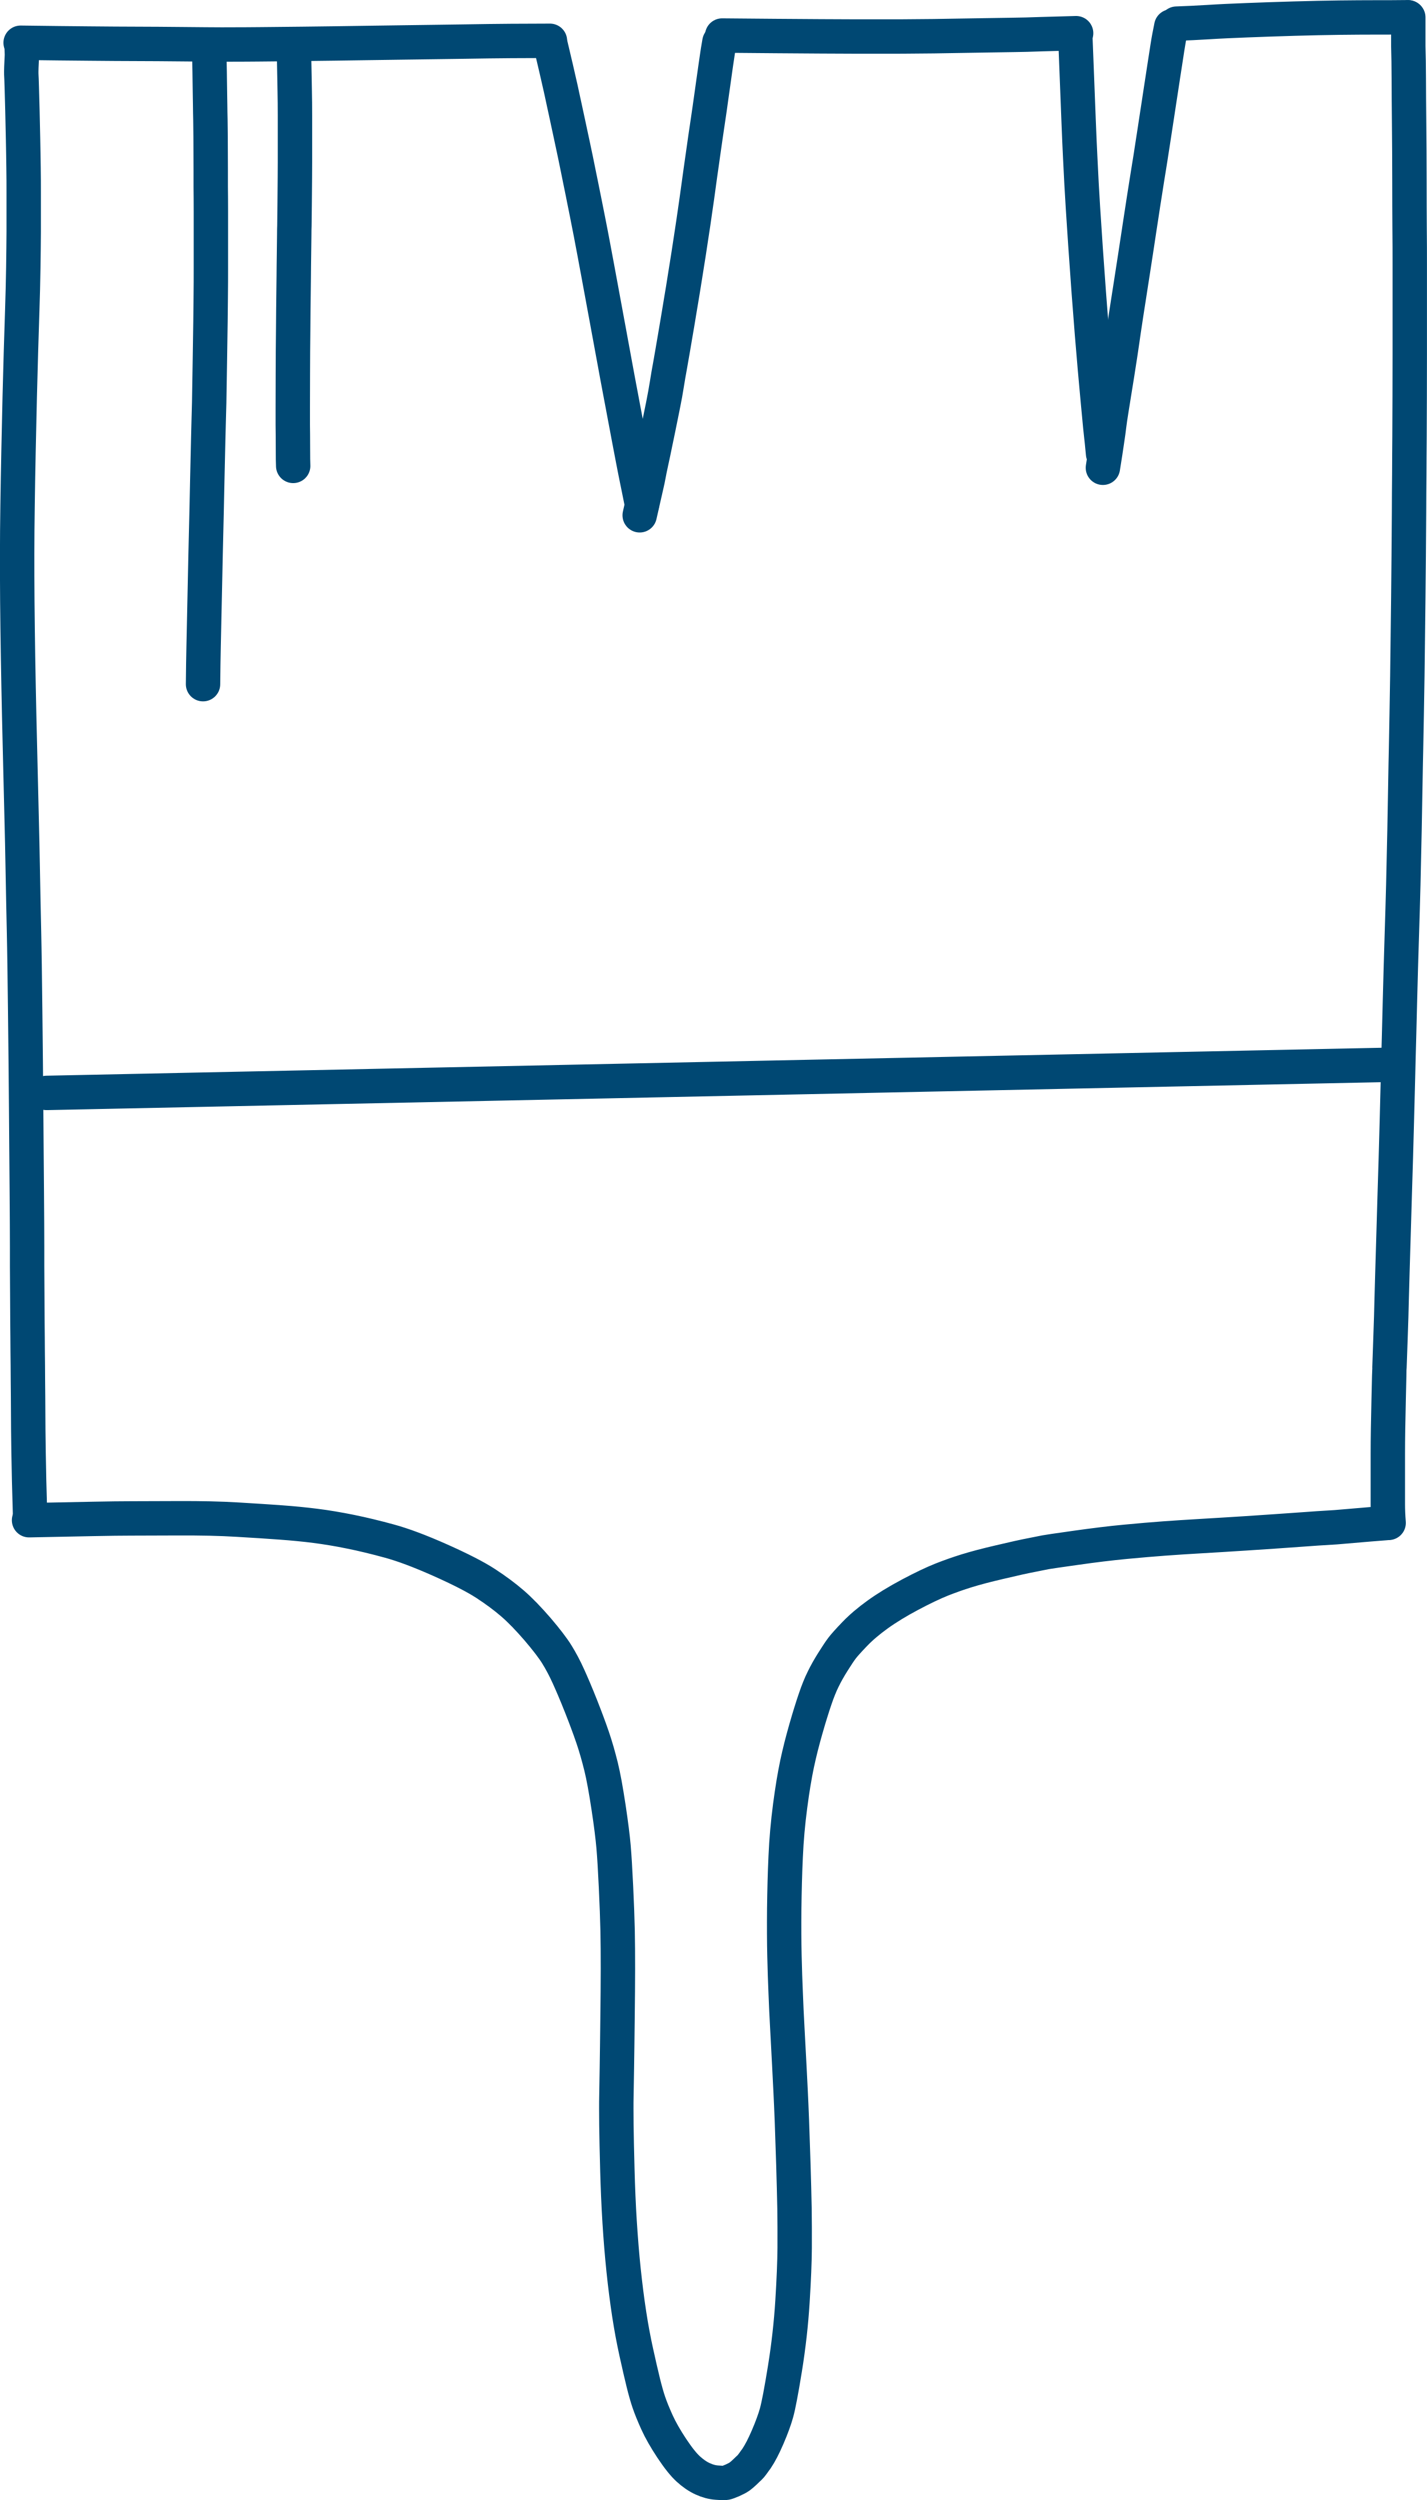
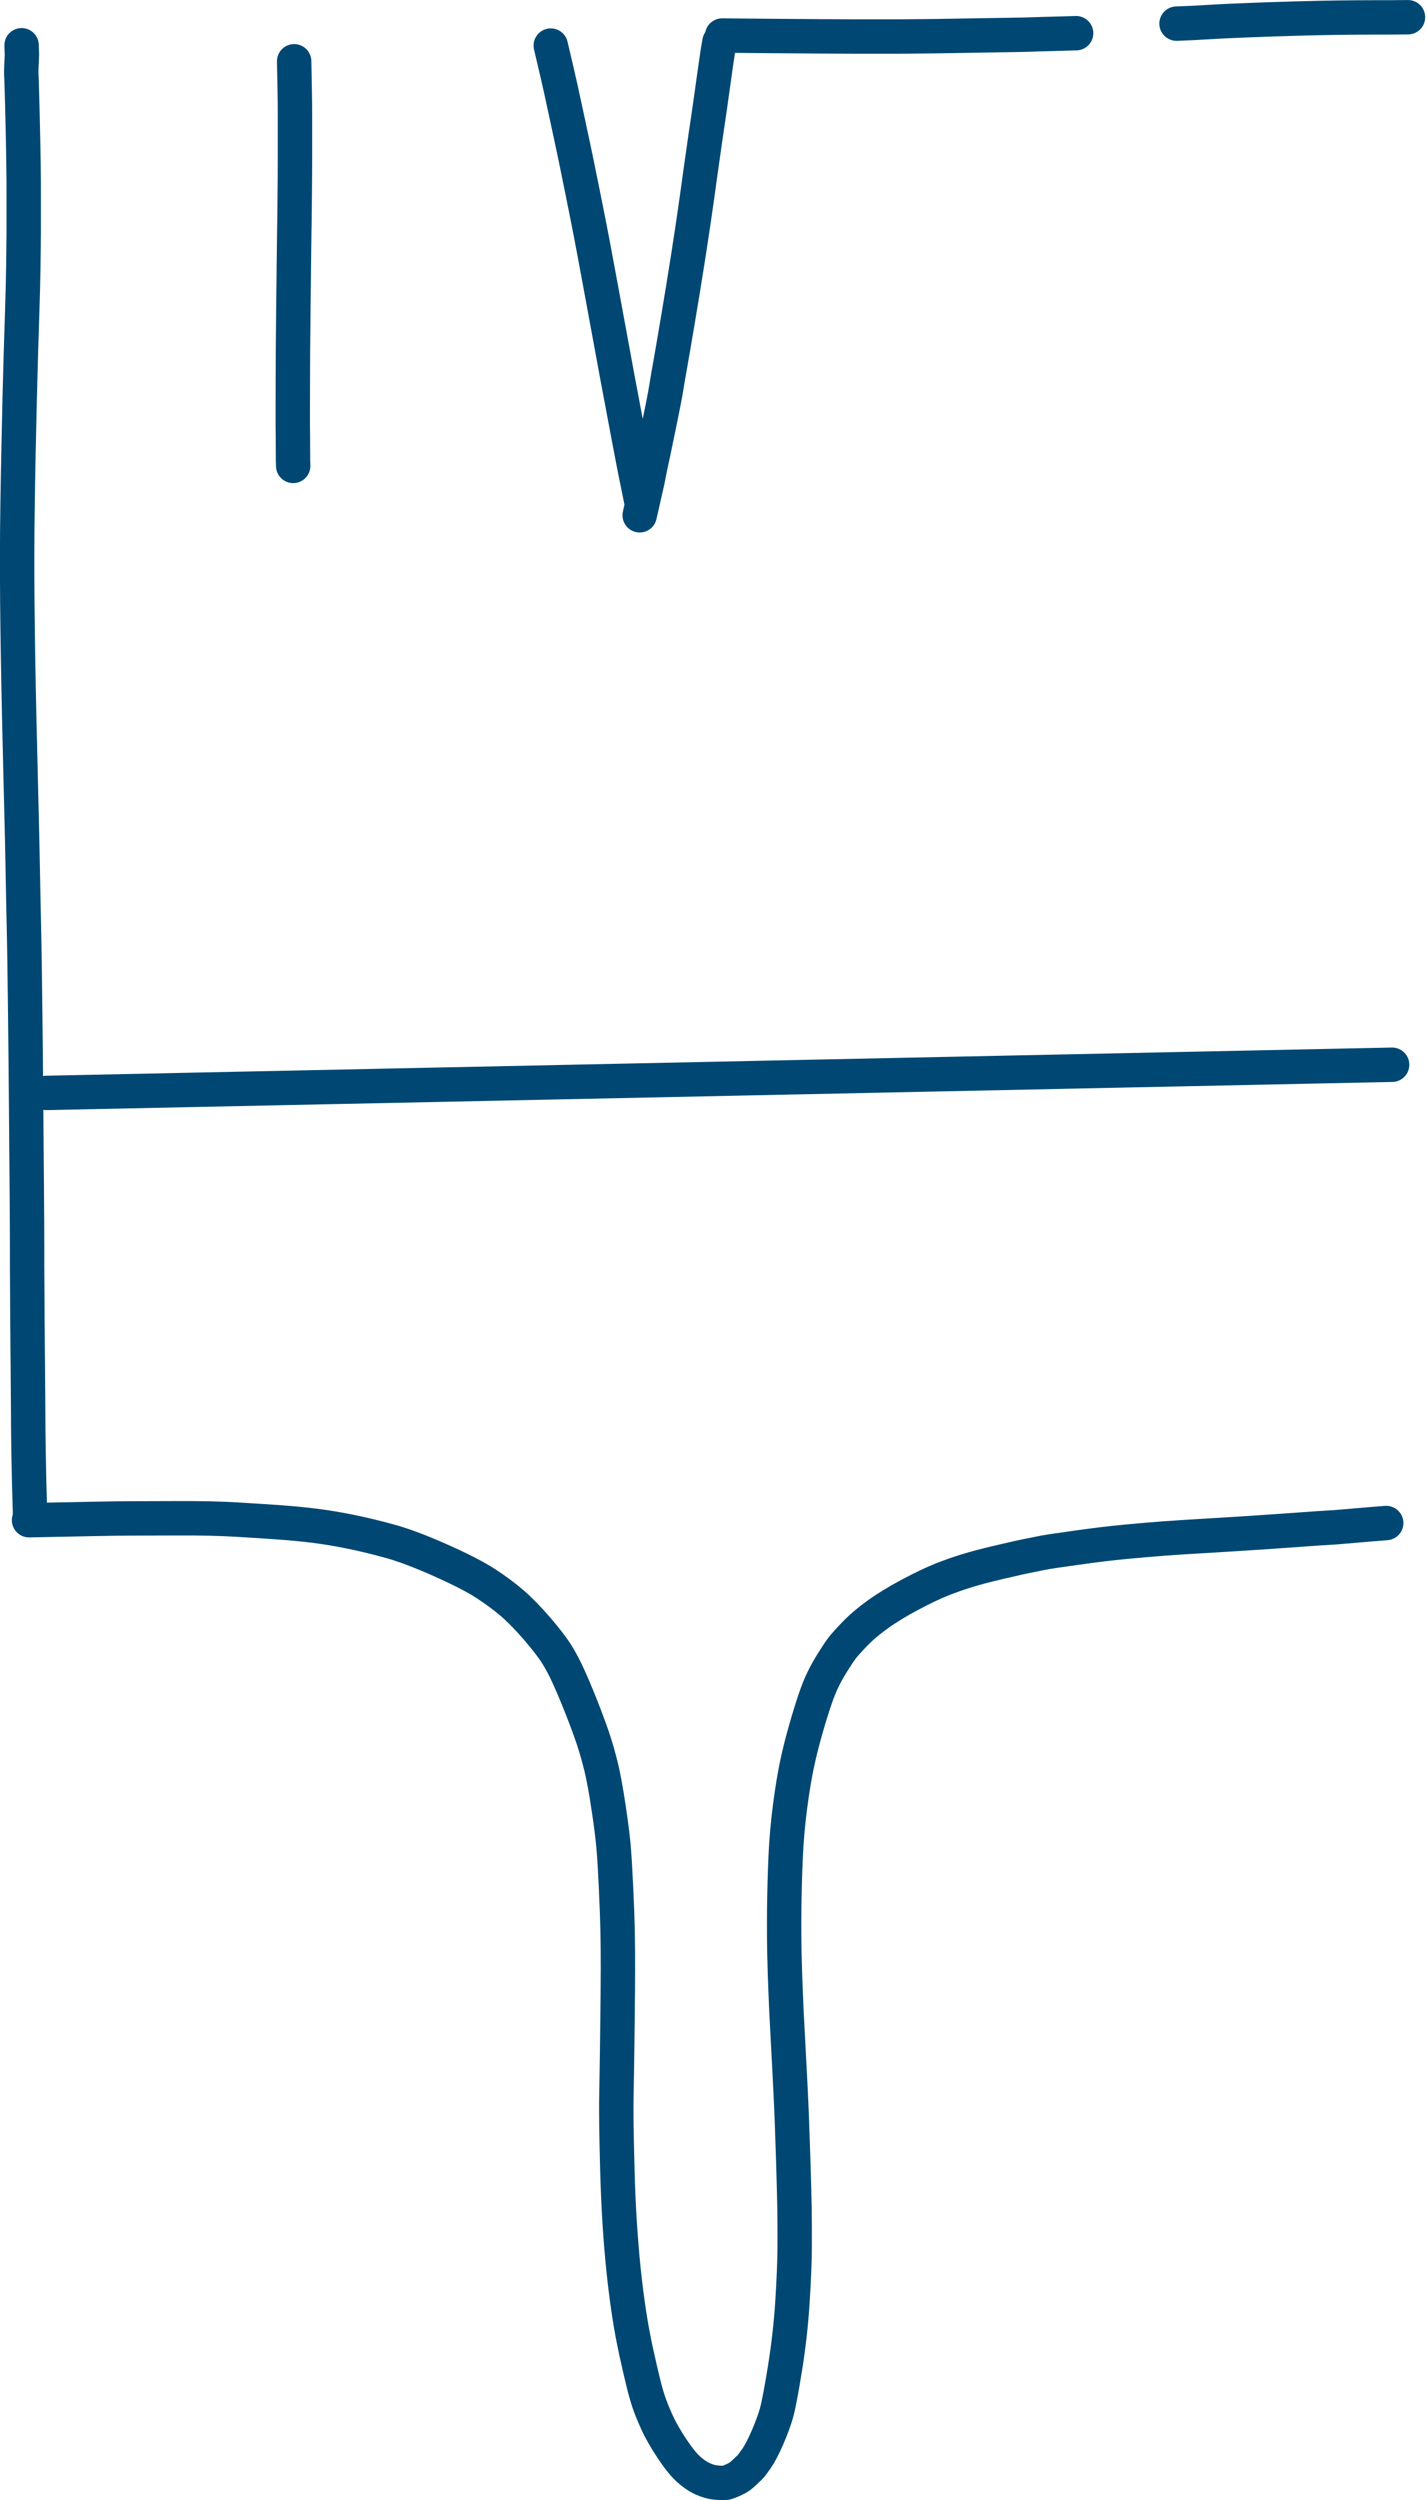
<svg xmlns="http://www.w3.org/2000/svg" id="Capa_2" data-name="Capa 2" viewBox="0 0 176.34 308.82">
  <defs>
    <style>      .cls-1 {        fill: none;        stroke: #004873;        stroke-linecap: round;        stroke-linejoin: round;        stroke-width: 4.25px;      }    </style>
  </defs>
  <g id="Capa_1-2" data-name="Capa 1">
    <g>
      <path id="STROKE_c7b9c236-116c-49d9-aba3-87c7177ac837" data-name="STROKE c7b9c236-116c-49d9-aba3-87c7177ac837" class="cls-1" d="M3.59,187.78c3.29-.07,5.94-.12,7.94-.16,2-.04,3.55-.06,4.63-.06,1.09,0,3.03-.01,5.84-.02,2.81-.01,5.25.04,7.34.17,2.08.12,3.87.24,5.38.35s2.93.25,4.27.42c1.34.17,2.78.41,4.31.72,1.53.31,3.14.7,4.82,1.16,1.69.46,3.77,1.24,6.27,2.35,2.49,1.11,4.37,2.07,5.63,2.89,1.26.82,2.36,1.64,3.31,2.46.95.82,1.97,1.88,3.08,3.16,1.1,1.29,1.91,2.34,2.41,3.15.5.81.98,1.71,1.43,2.71.45.99.97,2.21,1.54,3.65.57,1.44,1.05,2.73,1.44,3.87.39,1.14.73,2.34,1.04,3.59s.61,2.94.93,5.04c.32,2.11.52,3.74.62,4.89.1,1.16.2,2.8.3,4.94.1,2.14.17,3.93.2,5.38.03,1.45.04,3.03.04,4.73,0,1.7-.02,3.77-.05,6.21-.03,2.44-.05,4.46-.08,6.07-.02,1.61-.04,2.8-.06,3.58s-.01,1.92,0,3.42c.02,1.5.06,3.36.12,5.58.06,2.22.15,4.37.28,6.43s.29,4.05.49,5.96c.2,1.91.43,3.71.69,5.41.26,1.7.56,3.29.89,4.78.33,1.49.61,2.72.85,3.69.24.97.47,1.79.7,2.46.23.67.56,1.49,1,2.46.44.97,1.05,2.03,1.83,3.21.78,1.17,1.46,2.03,2.05,2.56.58.53,1.17.93,1.76,1.2.59.27,1.17.43,1.75.47.58.05.94.06,1.09.03.15-.03.42-.13.82-.3.4-.18.69-.33.89-.47.19-.14.42-.33.68-.58.26-.25.45-.44.59-.56.13-.12.41-.49.84-1.1.42-.62.88-1.5,1.37-2.64.49-1.14.86-2.14,1.1-3,.24-.86.59-2.68,1.04-5.47.45-2.79.76-5.55.93-8.28.17-2.73.26-4.94.27-6.62.01-1.68,0-3.31-.02-4.89-.03-1.58-.08-3.39-.14-5.44-.07-2.04-.13-3.82-.18-5.32-.06-1.5-.11-2.73-.16-3.68-.05-.96-.1-2.08-.17-3.36-.07-1.28-.14-2.73-.23-4.34-.09-1.61-.16-3.1-.21-4.46-.06-1.36-.11-2.88-.15-4.55-.04-1.67-.05-3.62-.03-5.83.03-2.21.08-4.37.18-6.47.09-2.1.28-4.18.55-6.24s.56-3.79.86-5.21c.3-1.42.67-2.86,1.09-4.33.42-1.47.8-2.68,1.13-3.65.33-.97.66-1.8,1.01-2.5.34-.7.75-1.42,1.21-2.15.46-.73.83-1.29,1.11-1.66.28-.37.81-.96,1.58-1.76.77-.8,1.71-1.6,2.82-2.4,1.11-.8,2.45-1.62,4.03-2.46,1.58-.84,2.88-1.45,3.88-1.85,1.01-.4,2.03-.76,3.06-1.08,1.03-.32,2.41-.69,4.14-1.09,1.73-.41,3.04-.7,3.94-.87.9-.18,1.47-.29,1.7-.34.24-.05,1.49-.23,3.75-.55,2.26-.32,4.3-.57,6.11-.74,1.81-.17,3.42-.31,4.81-.41,1.39-.1,2.88-.2,4.46-.29,1.58-.09,3.47-.21,5.68-.35,2.21-.14,4.72-.32,7.55-.52.48-.04,1.64-.12,3.5-.23,3.59-.31,5.67-.48,6.24-.52" />
      <path id="STROKE_c600438e-994d-439e-b13a-4c92c67b9f98" data-name="STROKE c600438e-994d-439e-b13a-4c92c67b9f98" class="cls-1" d="M3.72,187.31c-.1-3.23-.16-5.86-.19-7.89-.03-2.03-.05-3.68-.05-4.97,0-1.29-.02-2.59-.03-3.9,0-1.31-.02-2.52-.03-3.62,0-1.1-.02-2.32-.03-3.65s-.02-2.52-.02-3.57c0-1.05-.01-2.16-.02-3.31,0-1.16,0-1.94,0-2.35,0-.41,0-1.37-.01-2.87-.01-1.51-.02-2.96-.03-4.37s-.02-3.02-.04-4.83c-.01-1.81-.03-3.53-.04-5.15-.01-1.62-.03-3.51-.05-5.66-.02-2.15-.04-4.28-.07-6.39-.03-2.11-.05-3.95-.07-5.54-.02-1.59-.05-2.92-.07-3.99-.02-1.07-.05-2.31-.08-3.71-.03-1.4-.06-2.97-.09-4.7-.03-1.73-.07-3.57-.12-5.53-.05-1.95-.1-4.02-.15-6.2-.05-2.18-.11-4.43-.16-6.74-.05-2.32-.1-4.71-.14-7.18-.04-2.47-.07-4.78-.09-6.92-.02-2.14-.02-4.11-.02-5.91,0-1.8.02-3.76.05-5.87.03-2.12.07-4.39.12-6.82.05-2.43.1-4.67.15-6.72.05-2.05.1-3.9.15-5.54.05-1.65.1-3.34.16-5.09s.1-3.5.13-5.26c.03-1.76.04-3.22.05-4.39,0-1.16,0-2.08,0-2.75,0-.67,0-1.41,0-2.22,0-.81,0-1.8-.02-2.96s-.03-2.33-.06-3.52-.05-2.38-.08-3.6c-.03-1.21-.06-2.18-.08-2.89-.02-.71-.04-1.24-.06-1.57-.01-.33.01-1.13.08-2.39l-.04-1.18" />
-       <path id="STROKE_34fec889-29d2-42a9-9e58-afdada71b45c" data-name="STROKE 34fec889-29d2-42a9-9e58-afdada71b45c" class="cls-1" d="M171.6,188.11c-.07-.86-.1-1.63-.1-2.3,0-.67,0-1.44,0-2.29,0-.85,0-2.18,0-3.99,0-1.81.04-4.01.1-6.59.06-2.59.09-3.92.1-3.99,0-.07.04-1.21.12-3.41s.13-3.85.15-4.95c.03-1.1.06-2.29.1-3.57.04-1.28.08-2.84.14-4.67.06-1.83.11-3.52.15-5.08.05-1.55.09-2.97.13-4.25.04-1.28.08-2.73.12-4.36.04-1.63.09-3.42.14-5.4.05-1.97.09-3.77.14-5.39.04-1.62.08-3.07.11-4.34s.07-2.63.11-4.08c.04-1.45.09-2.99.14-4.62.05-1.63.11-3.46.16-5.5.05-2.03.1-4.27.15-6.71.05-2.44.08-4.46.11-6.05.03-1.6.05-2.96.08-4.08.02-1.13.05-2.54.08-4.23.03-1.7.05-3.27.08-4.72.02-1.45.04-3.05.06-4.82.02-1.76.04-3.4.06-4.91.02-1.51.03-3.21.05-5.1.02-1.89.03-3.69.04-5.38,0-1.7.02-3.27.03-4.7,0-1.44.02-3.02.03-4.76,0-1.74.02-3.37.02-4.89,0-1.52,0-3.25.01-5.2,0-1.95,0-3.96,0-6.03,0-2.07,0-3.77,0-5.12,0-1.35,0-2.83-.02-4.44-.01-1.61-.02-3.62-.02-6.01,0-2.39-.02-4.69-.04-6.89-.02-2.21-.04-4.07-.04-5.6,0-1.53-.03-2.85-.06-3.98v-3.55" />
-       <path id="STROKE_319e8944-df36-4873-948b-93950ecfbc5a" data-name="STROKE 319e8944-df36-4873-948b-93950ecfbc5a" class="cls-1" d="M2.55,5.28c3.45.05,6.3.08,8.55.1,2.25.02,4.18.04,5.8.04,1.62,0,3.5.02,5.64.04,2.14.02,3.76.04,4.86.04,1.1,0,2.09,0,2.98-.01.89,0,1.99-.02,3.3-.03,1.31-.01,2.54-.03,3.7-.04,1.15-.01,2.45-.03,3.88-.05,1.43-.02,2.76-.04,3.99-.06,1.23-.02,2.62-.04,4.17-.06,1.55-.02,2.97-.04,4.26-.06,1.29-.02,2.45-.04,3.47-.05,1.02-.02,2.1-.03,3.24-.05,1.14-.02,3.66-.04,7.57-.05" />
      <path id="STROKE_beac6233-8c33-48de-a31d-5c2b81e86f43" data-name="STROKE beac6233-8c33-48de-a31d-5c2b81e86f43" class="cls-1" d="M68.06,5.63c.12.54.34,1.45.65,2.76.31,1.3.76,3.32,1.34,6.05.59,2.73.95,4.45,1.1,5.16.15.71.43,2.1.85,4.18.42,2.07.76,3.8,1.03,5.19s.56,2.99.9,4.8c.34,1.81.73,3.94,1.18,6.39.45,2.45.85,4.63,1.2,6.52.36,1.9.66,3.49.9,4.78.25,1.29.48,2.51.69,3.66.22,1.15.4,2.09.54,2.81.14.72.44,2.19.89,4.39" />
      <path id="STROKE_92bbf3d5-417f-4c72-b63e-b6bddd25f8ee" data-name="STROKE 92bbf3d5-417f-4c72-b63e-b6bddd25f8ee" class="cls-1" d="M88.9,5.19c-.1.52-.25,1.48-.45,2.88s-.38,2.68-.54,3.83c-.16,1.15-.31,2.22-.46,3.2-.15.98-.34,2.31-.58,4-.24,1.68-.49,3.45-.74,5.3-.26,1.85-.6,4.18-1.04,7-.44,2.81-.9,5.66-1.39,8.54-.49,2.88-.79,4.65-.91,5.29-.12.65-.25,1.38-.38,2.21-.13.83-.28,1.64-.44,2.44-.16.8-.35,1.74-.57,2.82-.22,1.08-.44,2.11-.64,3.09-.2.97-.36,1.71-.47,2.2l-.26,1.34-.98,4.32" />
      <path id="STROKE_1f4bdf48-d01b-4015-bc1f-89eee18c0ccf" data-name="STROKE 1f4bdf48-d01b-4015-bc1f-89eee18c0ccf" class="cls-1" d="M89.24,4.39c2.42.02,4.64.04,6.67.06,2.03.02,3.86.03,5.5.04,1.63.01,3.08.02,4.33.02,1.25,0,2.53,0,3.84,0,1.31,0,2.61,0,3.9-.02,1.29,0,2.57-.03,3.84-.05s2.68-.05,4.23-.07c1.56-.03,2.8-.05,3.74-.06.94-.01,2.08-.04,3.42-.09,1.35-.04,2.77-.08,4.27-.12" />
-       <path id="STROKE_23cae860-e186-4dc8-a6be-46b7f0c6478d" data-name="STROKE 23cae860-e186-4dc8-a6be-46b7f0c6478d" class="cls-1" d="M132.87,4.23c.08,1.94.14,3.73.21,5.35.06,1.62.13,3.42.21,5.39.08,1.97.14,3.42.19,4.35.05.93.11,2.05.17,3.38.07,1.32.23,3.95.5,7.89.27,3.93.53,7.44.78,10.52s.5,5.94.75,8.58c.25,2.64.38,4.04.41,4.22.03.17.1.88.22,2.13" />
-       <path id="STROKE_eaca05a2-b625-4a6b-8117-f01d95d92562" data-name="STROKE eaca05a2-b625-4a6b-8117-f01d95d92562" class="cls-1" d="M144.74,3.27l-.26,1.33c-.06.27-.31,1.82-.74,4.66-.43,2.84-.81,5.29-1.12,7.33-.31,2.05-.61,3.95-.9,5.71-.28,1.76-.58,3.7-.9,5.81-.32,2.11-.62,4.1-.91,5.95-.29,1.85-.54,3.46-.75,4.82-.21,1.36-.37,2.46-.49,3.31-.12.85-.32,2.16-.6,3.93-.28,1.77-.51,3.18-.68,4.23-.17,1.06-.28,1.8-.33,2.23-.05.43-.13,1.04-.25,1.83-.11.79-.29,1.92-.52,3.37" />
      <path id="STROKE_29fdae4f-4fd9-4a37-be2c-95bc134ea75b" data-name="STROKE 29fdae4f-4fd9-4a37-be2c-95bc134ea75b" class="cls-1" d="M145.39,2.92c1.24-.04,2.55-.11,3.93-.19,1.38-.09,2.97-.16,4.76-.23,1.79-.07,3.74-.14,5.86-.2,2.12-.06,3.98-.1,5.6-.12,1.61-.02,3.08-.03,4.39-.03,1.32,0,2.67,0,4.06-.02" />
      <path id="STROKE_771214cf-ad58-4e80-a728-9adb399d771d" data-name="STROKE 771214cf-ad58-4e80-a728-9adb399d771d" class="cls-1" d="M5.76,135l166.27-3.48" />
-       <path id="STROKE_7b2cfbd3-df79-41de-b0ff-aa8606c00c8d" data-name="STROKE 7b2cfbd3-df79-41de-b0ff-aa8606c00c8d" class="cls-1" d="M25.09,84.51c0-.41.01-1.23.03-2.47.02-1.23.04-1.95.04-2.14,0-.19.05-2.36.14-6.49.09-4.13.14-6.69.17-7.65.02-.97.04-1.8.06-2.51.01-.7.04-2.1.09-4.19.05-2.09.08-3.68.11-4.78.03-1.1.05-1.88.06-2.35.01-.47.03-1.2.06-2.2.02-.99.05-2.81.09-5.46.04-2.65.06-4.18.07-4.6,0-.42.01-1.37.03-2.84.02-1.47.02-2.71.02-3.71,0-1,0-1.75,0-2.24,0-.49,0-1.11,0-1.84,0-.73,0-1.7,0-2.9,0-1.2-.01-2.22-.02-3.06,0-.85,0-1.53,0-2.06,0-.53,0-1.37-.01-2.54,0-1.16-.01-2.08-.02-2.76,0-.67-.02-1.28-.03-1.82,0-.54-.02-1.22-.03-2.04-.01-.82-.02-1.48-.03-2,0-.51-.02-1.29-.04-2.33l-.03-.82" />
      <path id="STROKE_160e6905-f27b-42f6-93db-bf23c7eea5a9" data-name="STROKE 160e6905-f27b-42f6-93db-bf23c7eea5a9" class="cls-1" d="M36.23,57.55c-.02-.35-.03-1.1-.03-2.26,0-1.15-.01-2.08-.02-2.78,0-.7,0-1.45,0-2.24,0-.79,0-2.14.01-4.03,0-1.9.02-3.77.04-5.6.01-1.84.03-3.19.04-4.06.01-.87.02-1.7.03-2.49,0-.79.02-1.69.03-2.69.01-1,.02-1.78.03-2.34,0-.55.01-.94.02-1.17,0-.22.01-1.09.03-2.61.01-1.51.02-2.62.03-3.31,0-.69,0-1.34.01-1.94,0-.6,0-1.05,0-1.34,0-.3,0-.84,0-1.63,0-.79,0-1.73,0-2.82,0-1.09-.01-2.07-.03-2.95s-.02-1.44-.03-1.69c0-.25-.02-.93-.04-2.03" />
    </g>
  </g>
</svg>